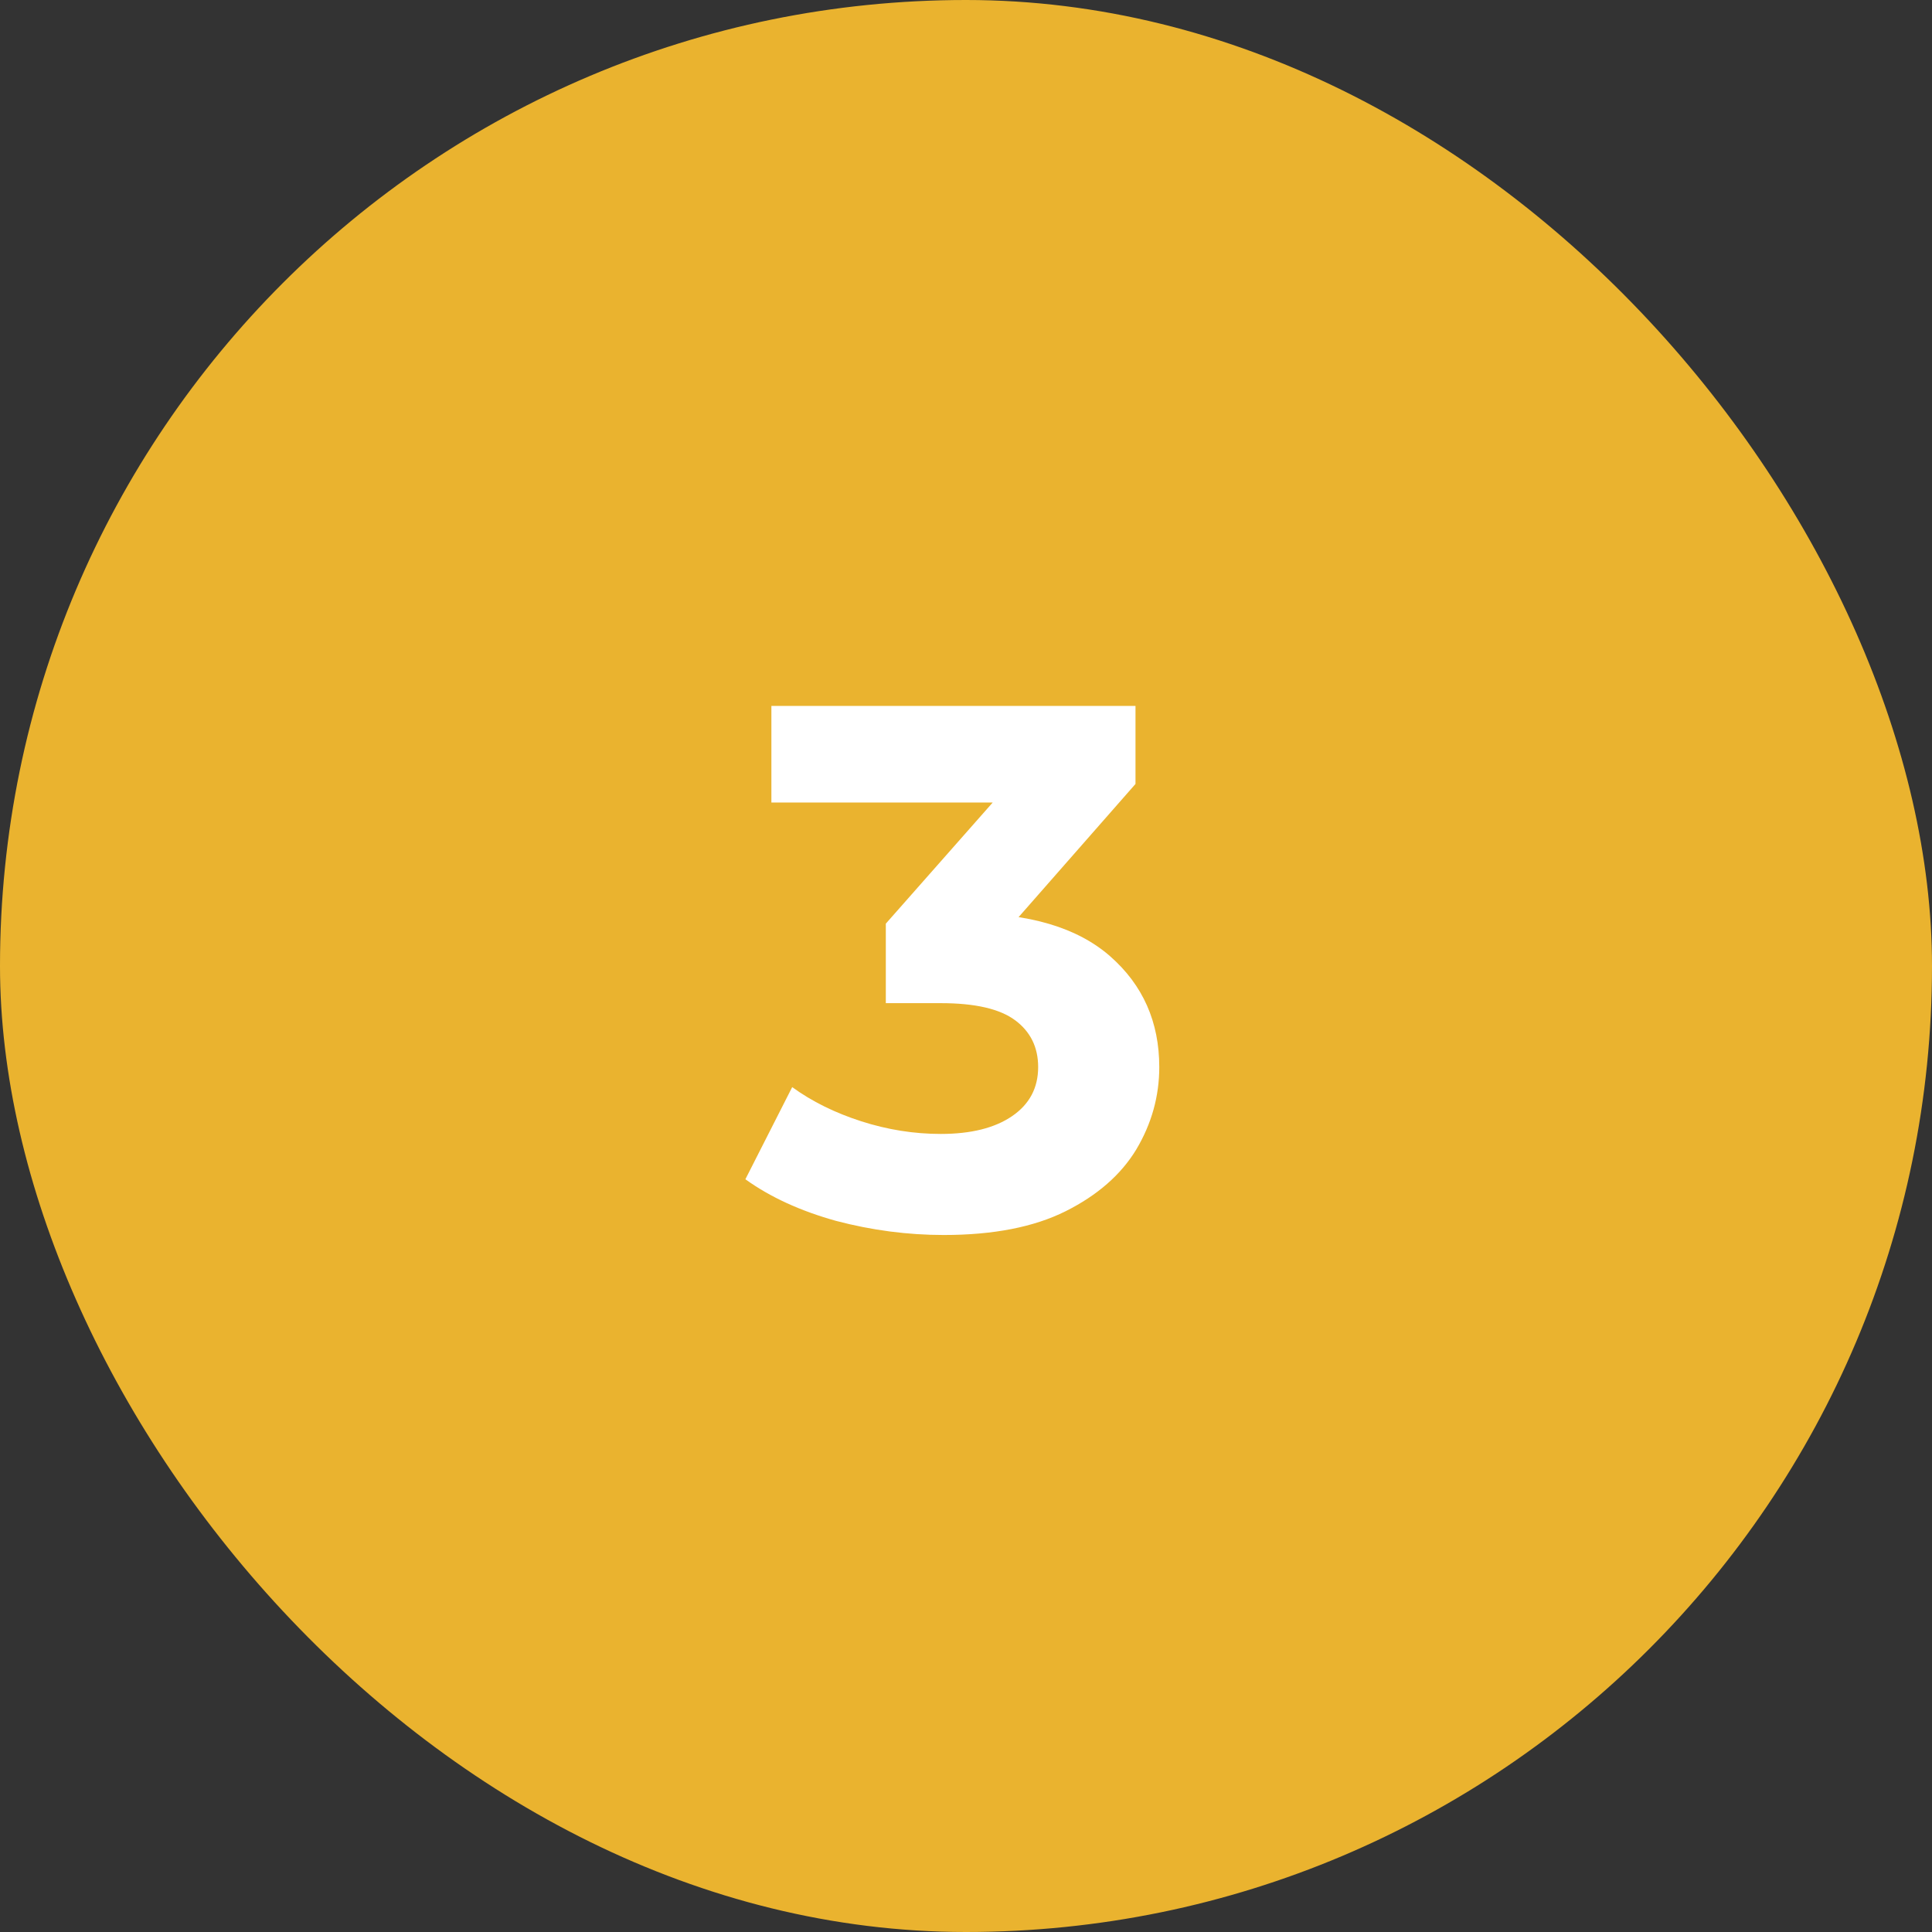
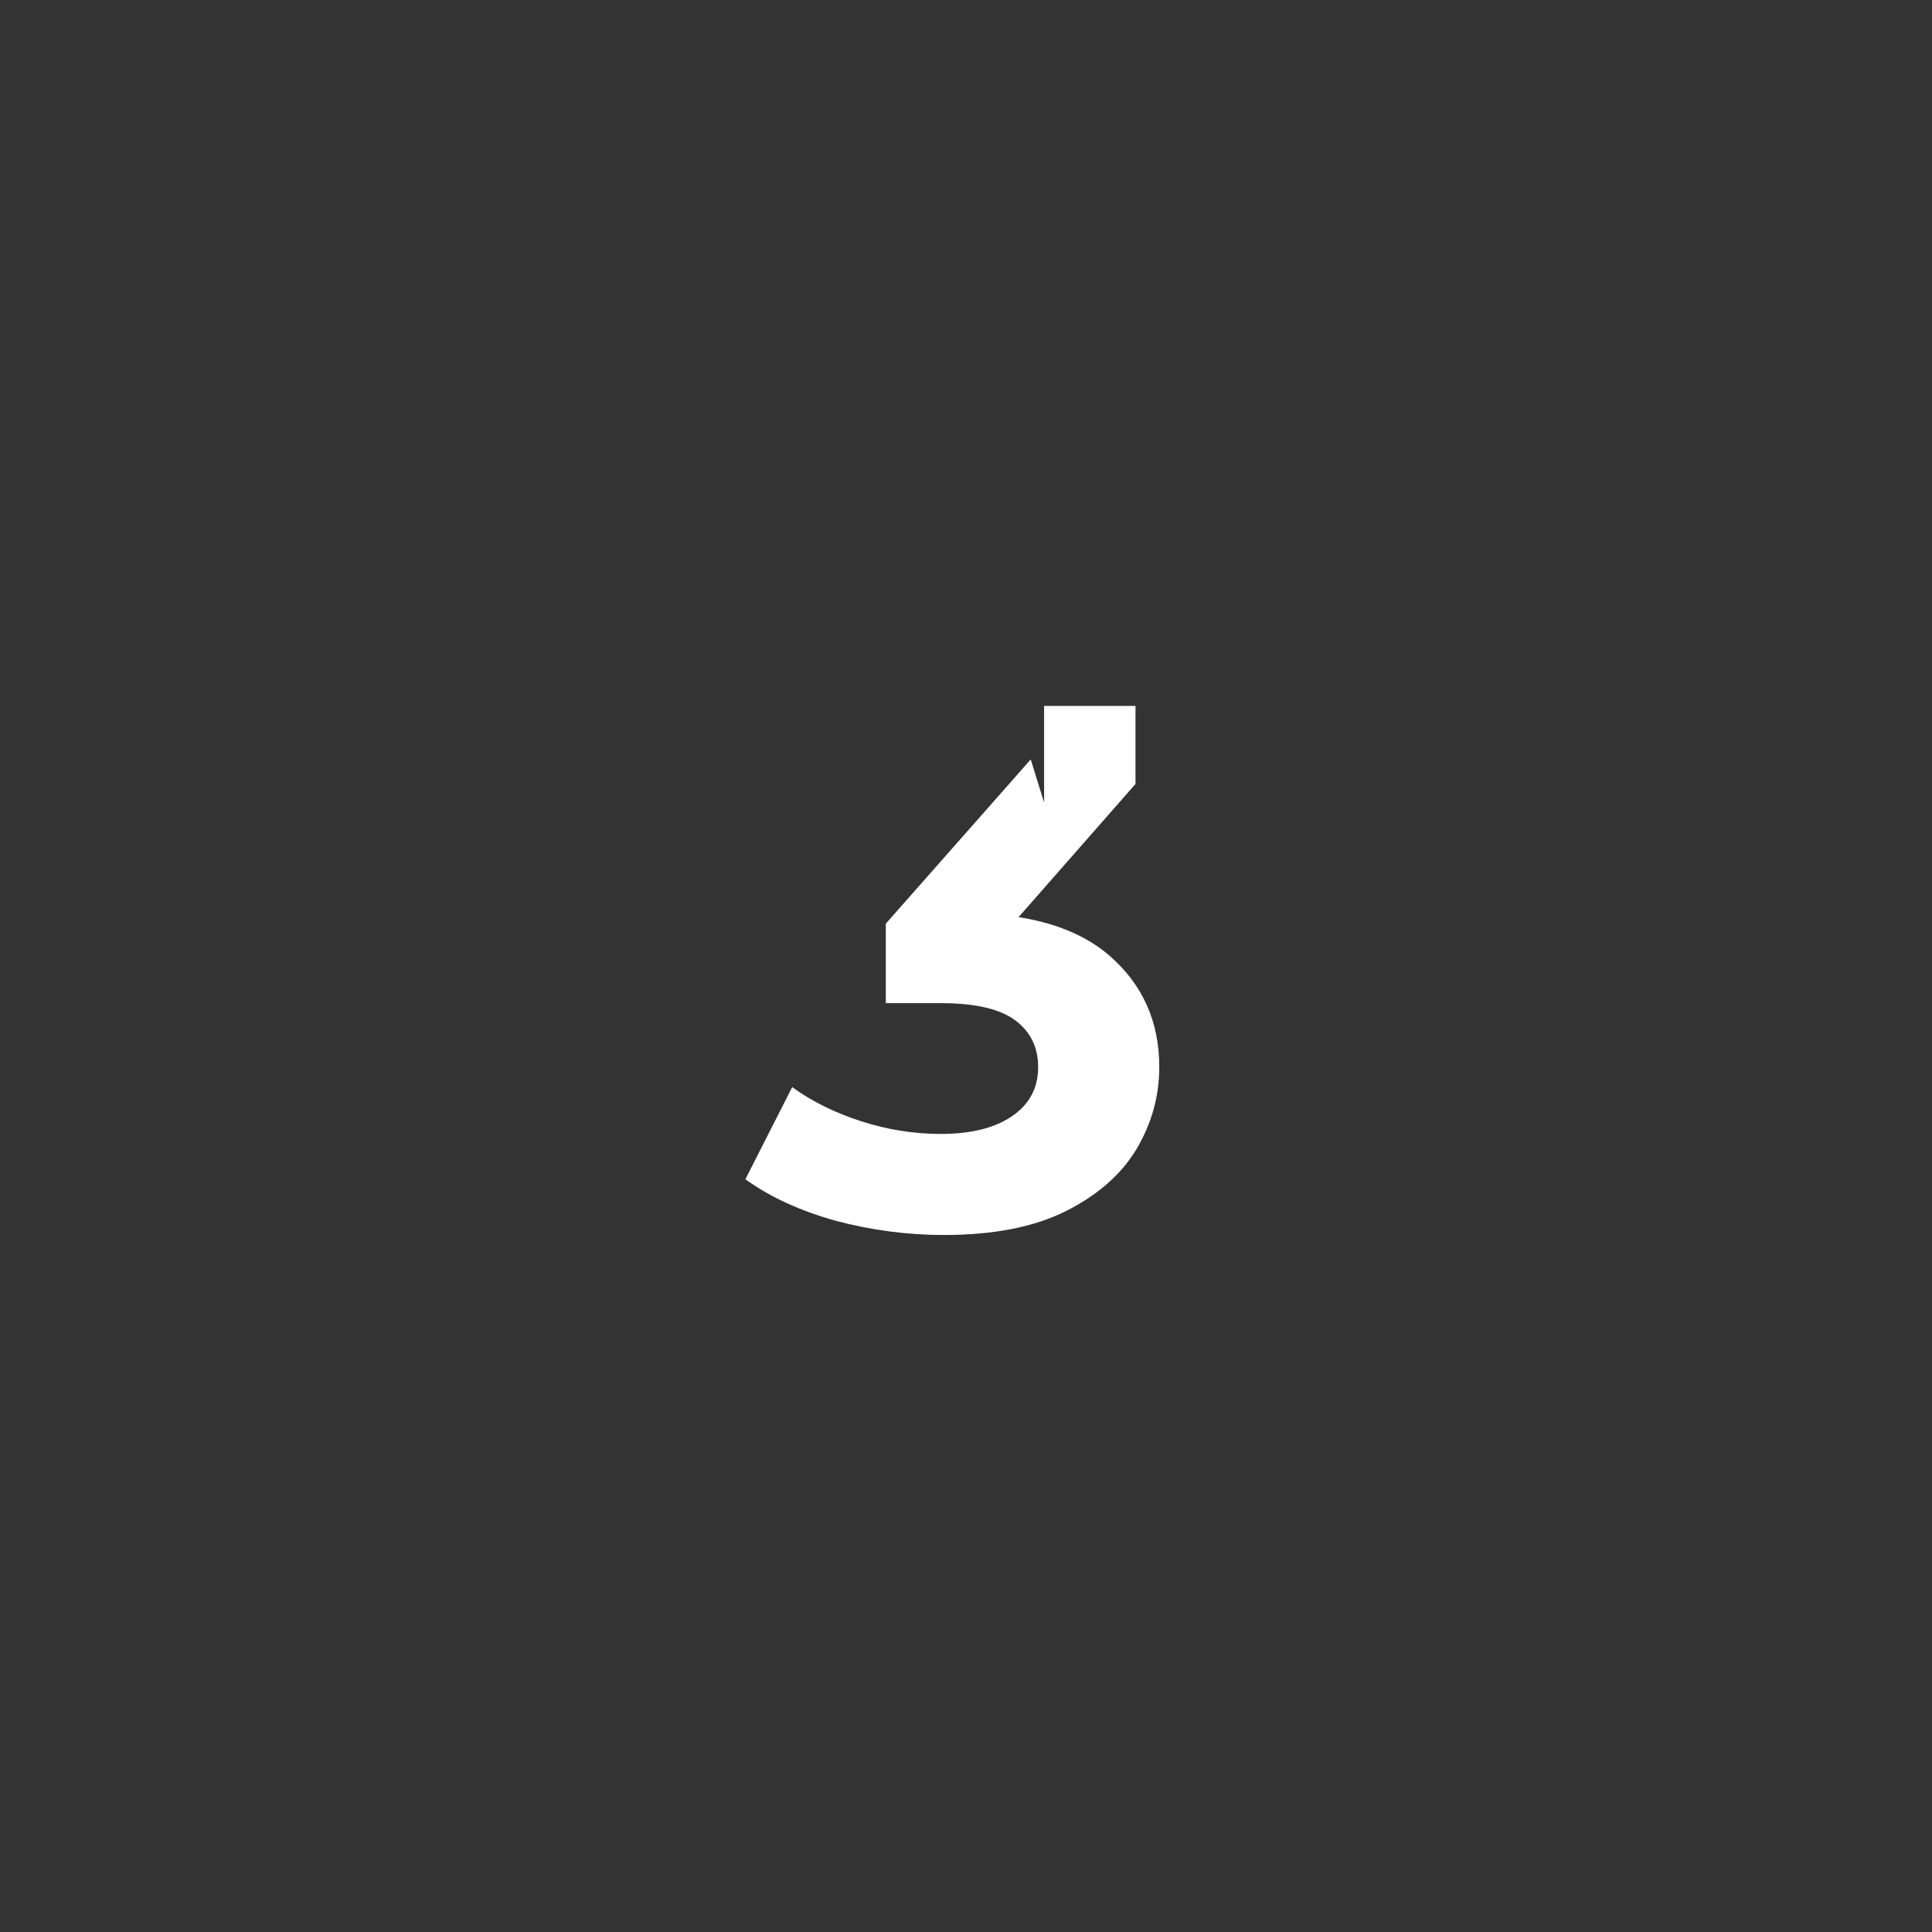
<svg xmlns="http://www.w3.org/2000/svg" width="52" height="52" viewBox="0 0 52 52" fill="none">
  <rect x="0" y="0" width="52" height="52" fill="#333333" stroke="none" />
-   <rect width="52" height="52" rx="26" fill="#EAB32F" />
-   <path d="M25.402 33.24C24.429 33.24 23.462 33.113 22.502 32.86C21.542 32.593 20.729 32.22 20.062 31.74L21.322 29.26C21.855 29.647 22.475 29.953 23.182 30.18C23.889 30.407 24.602 30.52 25.322 30.52C26.135 30.52 26.775 30.36 27.242 30.04C27.709 29.72 27.942 29.28 27.942 28.72C27.942 28.187 27.735 27.767 27.322 27.46C26.909 27.153 26.242 27 25.322 27H23.842V24.86L27.742 20.44L28.102 21.6H20.762V19H30.562V21.1L26.682 25.52L25.042 24.58H25.982C27.702 24.58 29.002 24.967 29.882 25.74C30.762 26.513 31.202 27.507 31.202 28.72C31.202 29.507 30.995 30.247 30.582 30.94C30.169 31.62 29.535 32.173 28.682 32.6C27.829 33.027 26.735 33.24 25.402 33.24Z" fill="white" />
+   <path d="M25.402 33.24C24.429 33.24 23.462 33.113 22.502 32.86C21.542 32.593 20.729 32.22 20.062 31.74L21.322 29.26C21.855 29.647 22.475 29.953 23.182 30.18C23.889 30.407 24.602 30.52 25.322 30.52C26.135 30.52 26.775 30.36 27.242 30.04C27.709 29.72 27.942 29.28 27.942 28.72C27.942 28.187 27.735 27.767 27.322 27.46C26.909 27.153 26.242 27 25.322 27H23.842V24.86L27.742 20.44L28.102 21.6V19H30.562V21.1L26.682 25.52L25.042 24.58H25.982C27.702 24.58 29.002 24.967 29.882 25.74C30.762 26.513 31.202 27.507 31.202 28.72C31.202 29.507 30.995 30.247 30.582 30.94C30.169 31.62 29.535 32.173 28.682 32.6C27.829 33.027 26.735 33.24 25.402 33.24Z" fill="white" />
</svg>